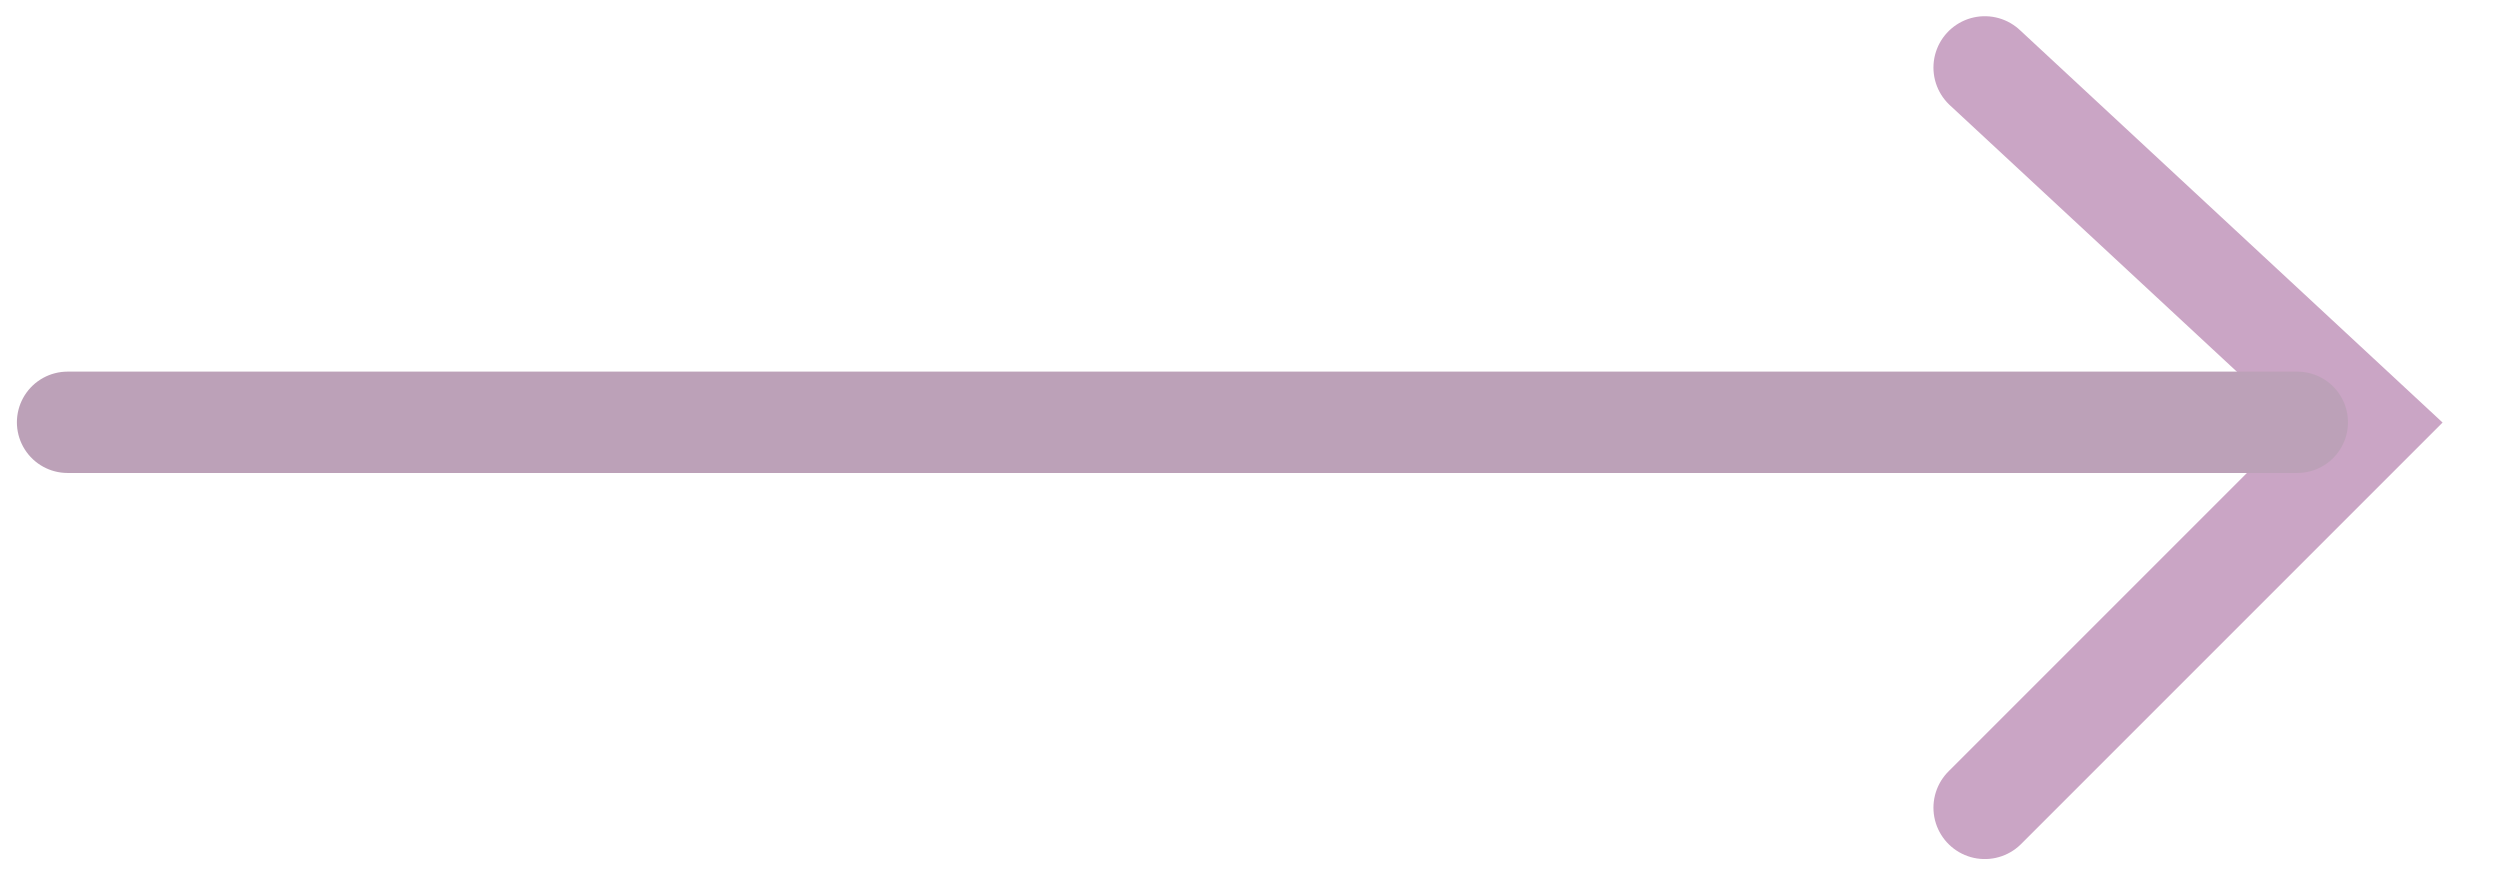
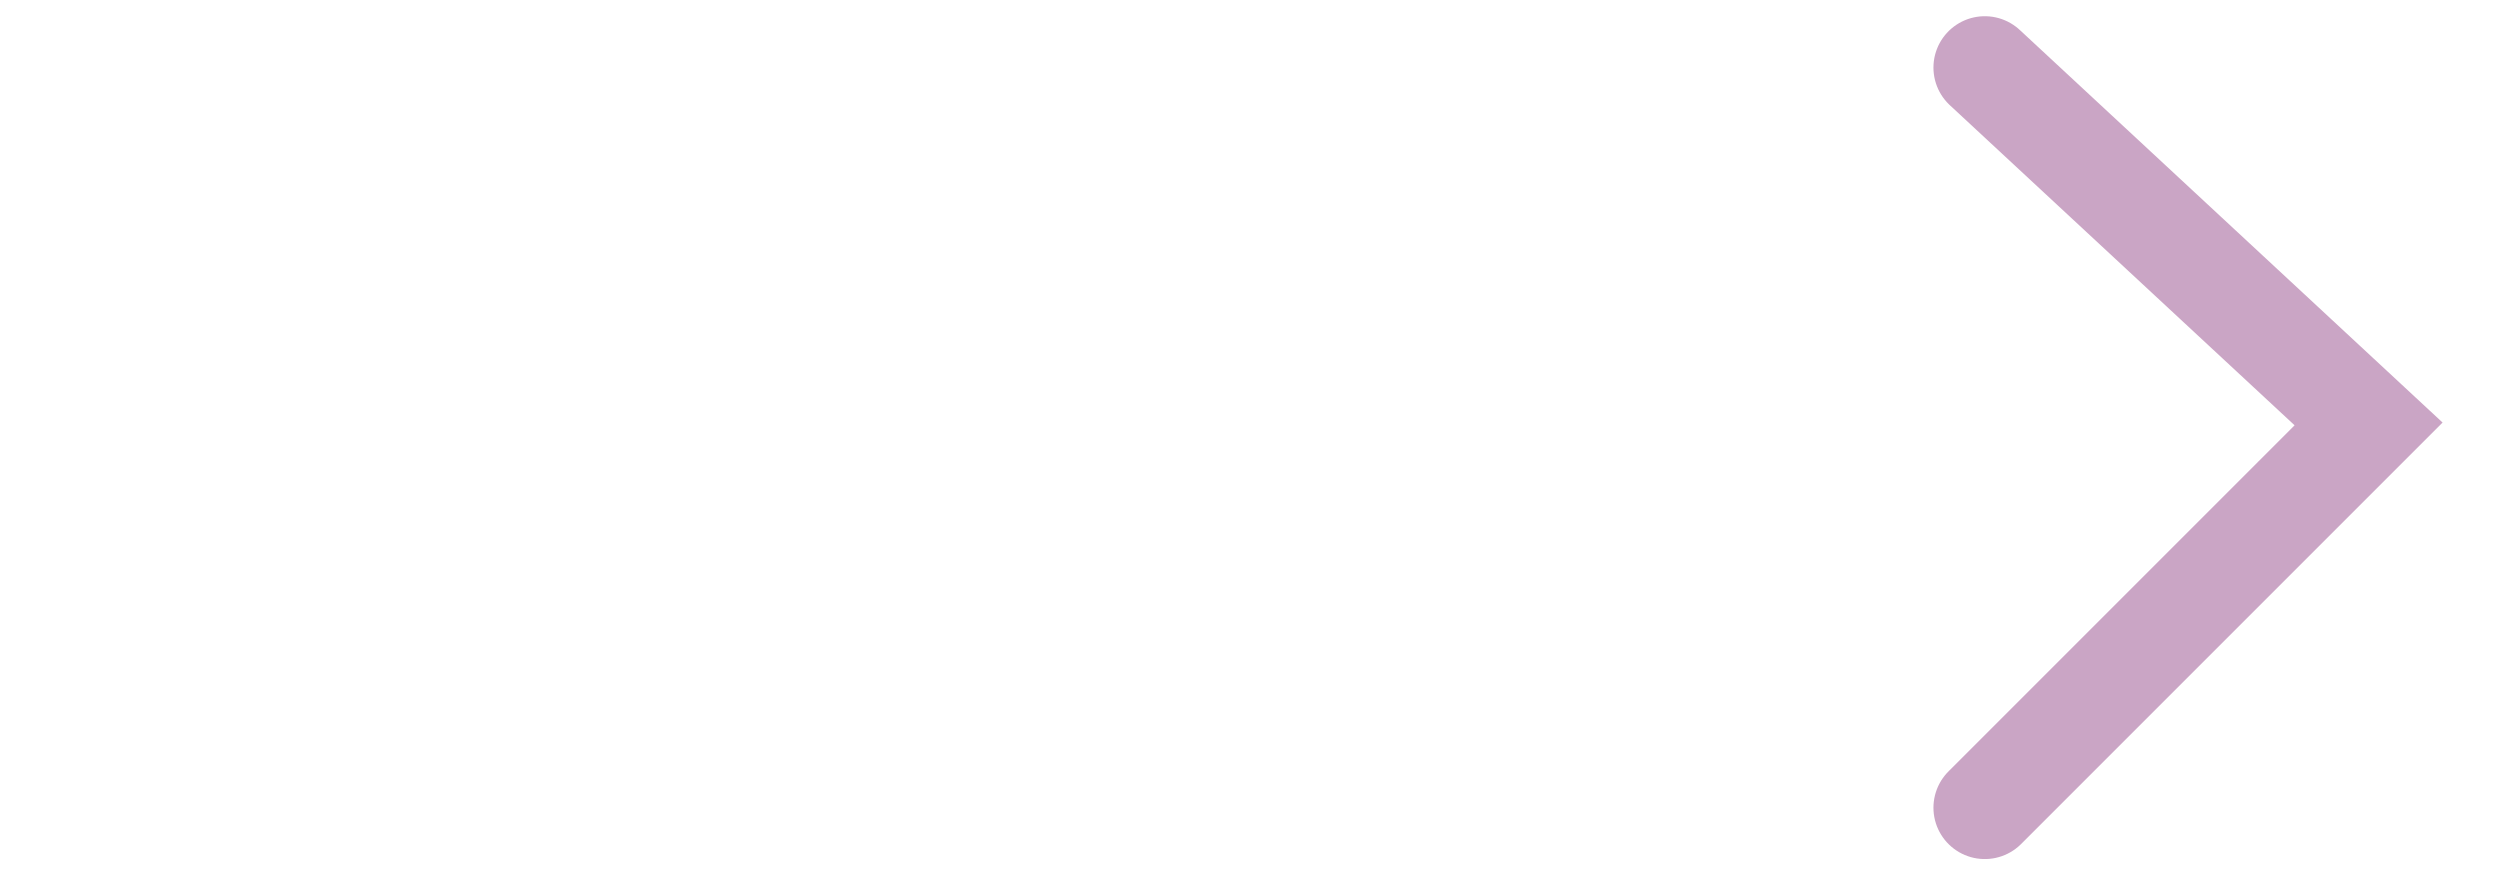
<svg xmlns="http://www.w3.org/2000/svg" width="37" height="13" viewBox="0 0 37 13" fill="none">
  <g opacity="0.4">
    <path d="M29.375 1L35.055 6.274L29.375 11.954" stroke="#7B1D6D" stroke-width="1.52" stroke-linecap="round" />
-     <path d="M34 6.25L1 6.25" stroke="#58154E" stroke-width="1.5" stroke-linecap="round" />
  </g>
</svg>